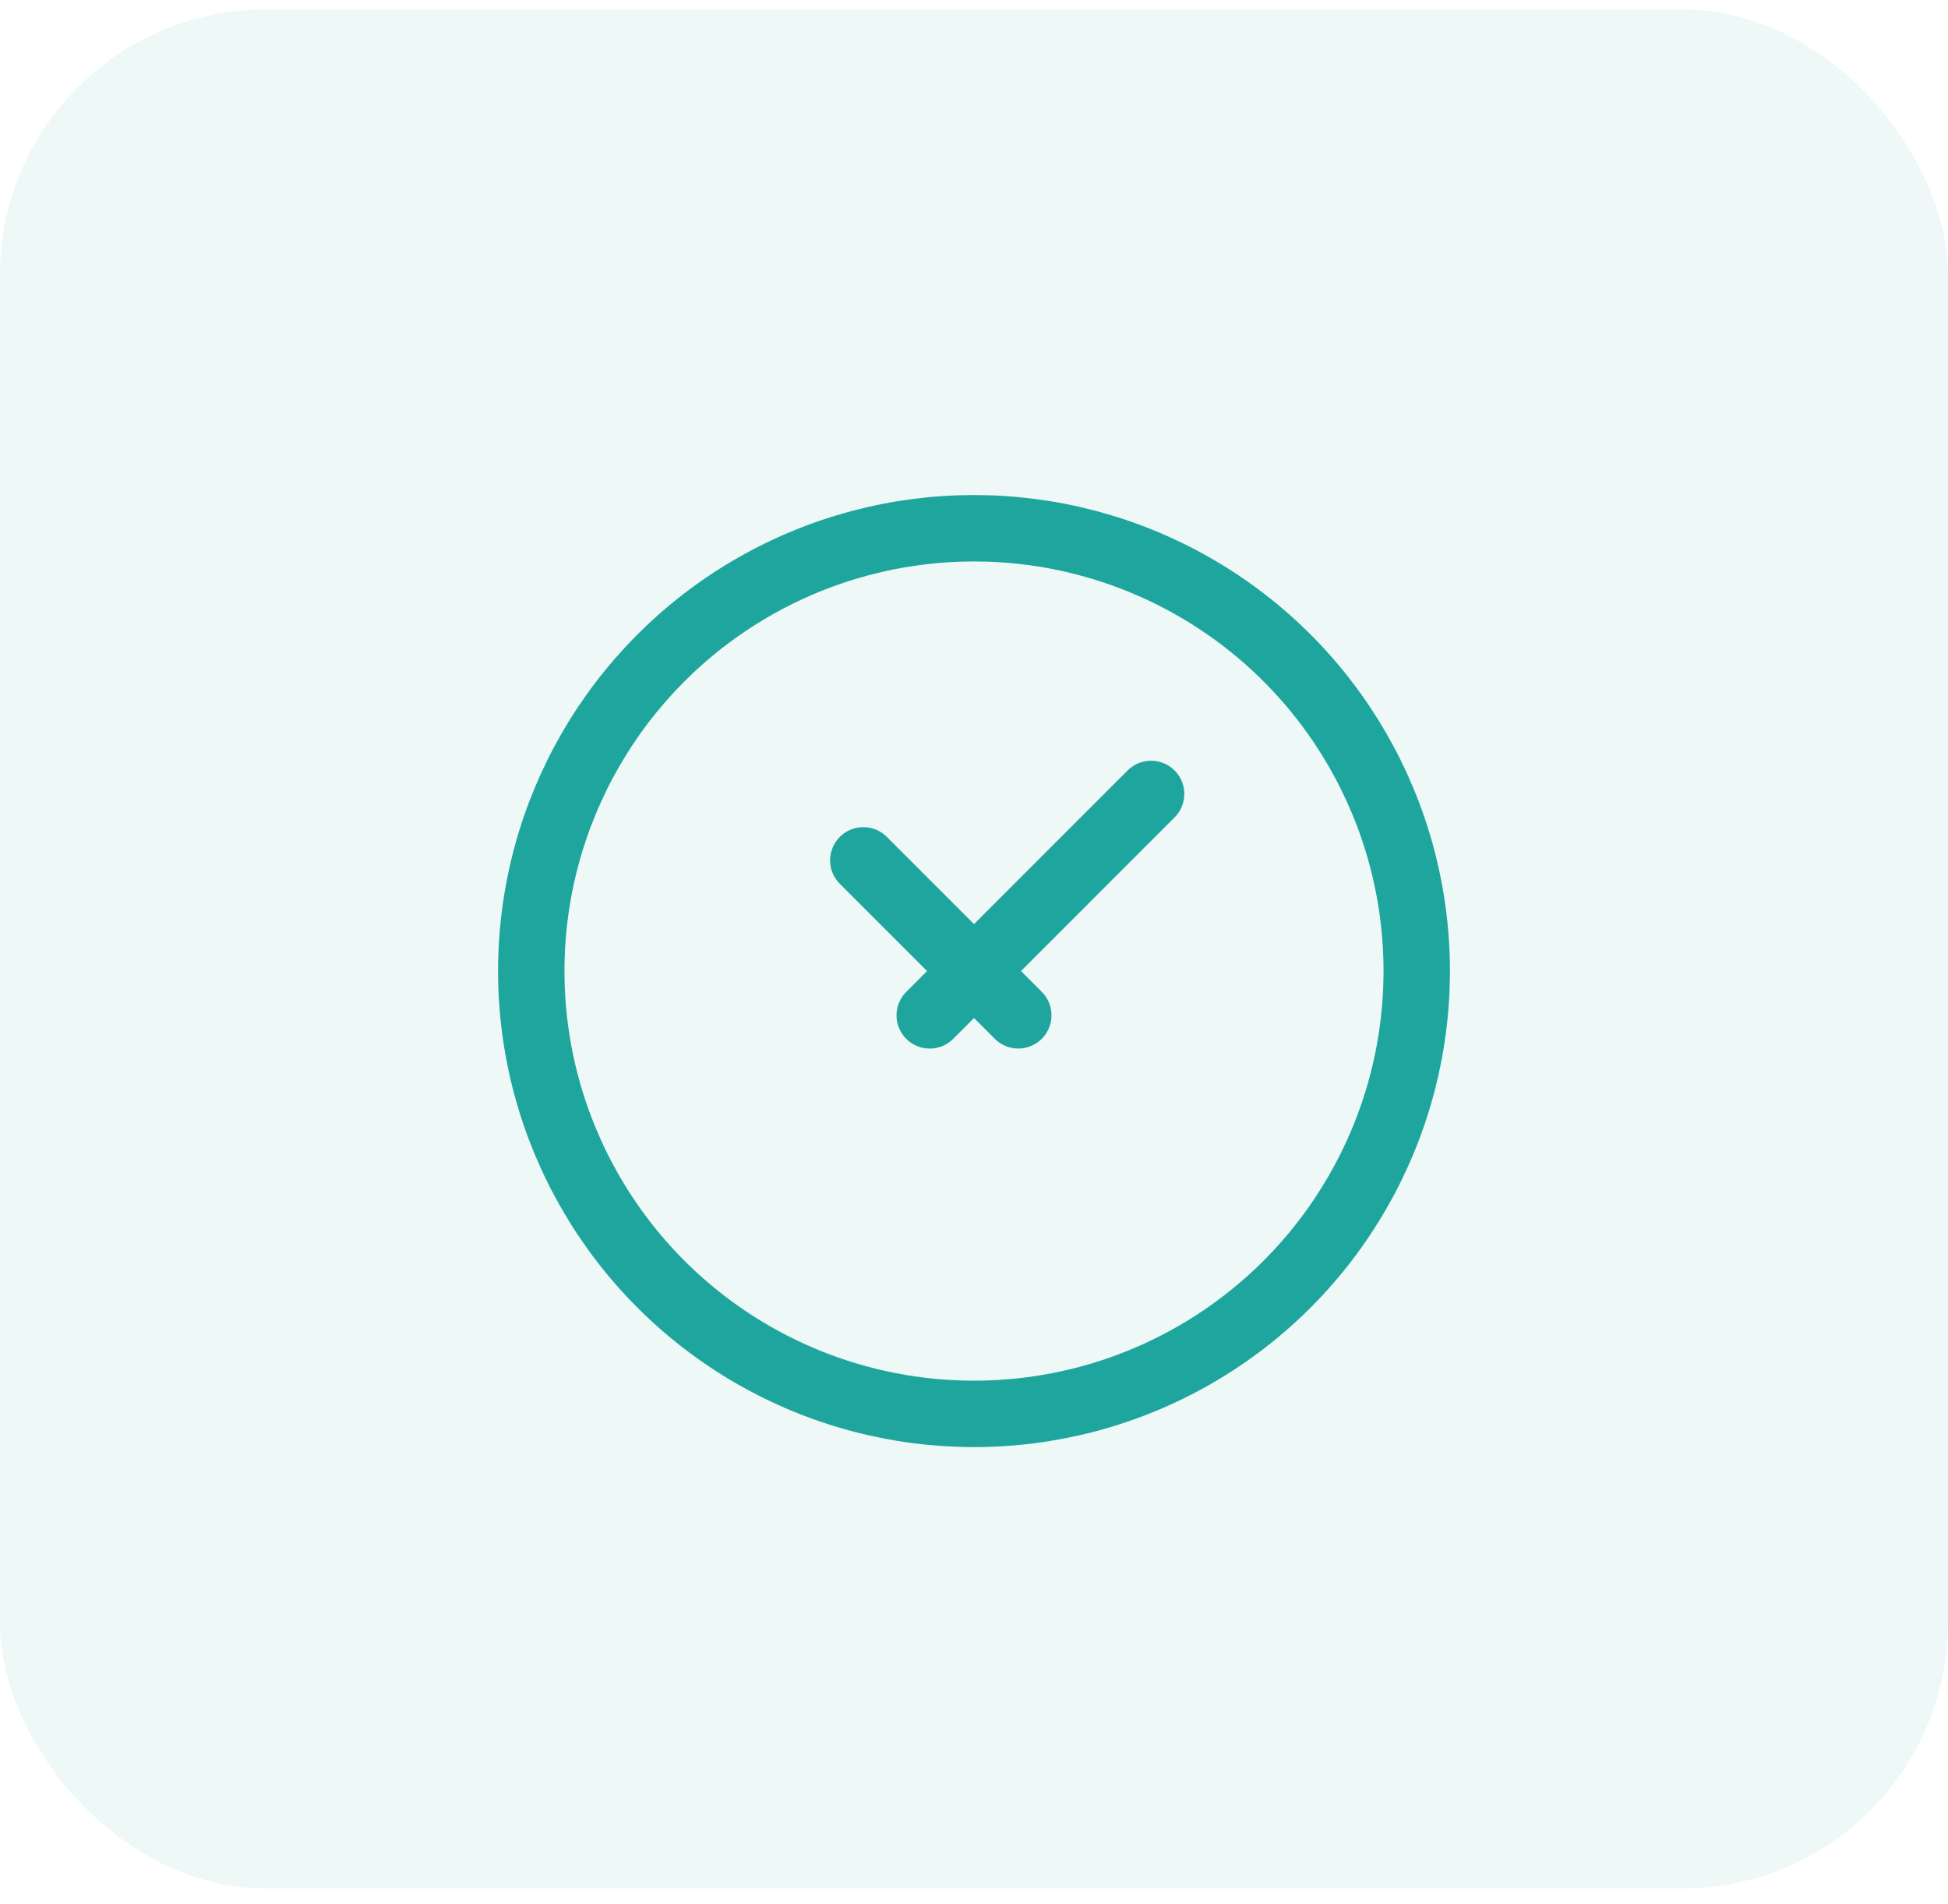
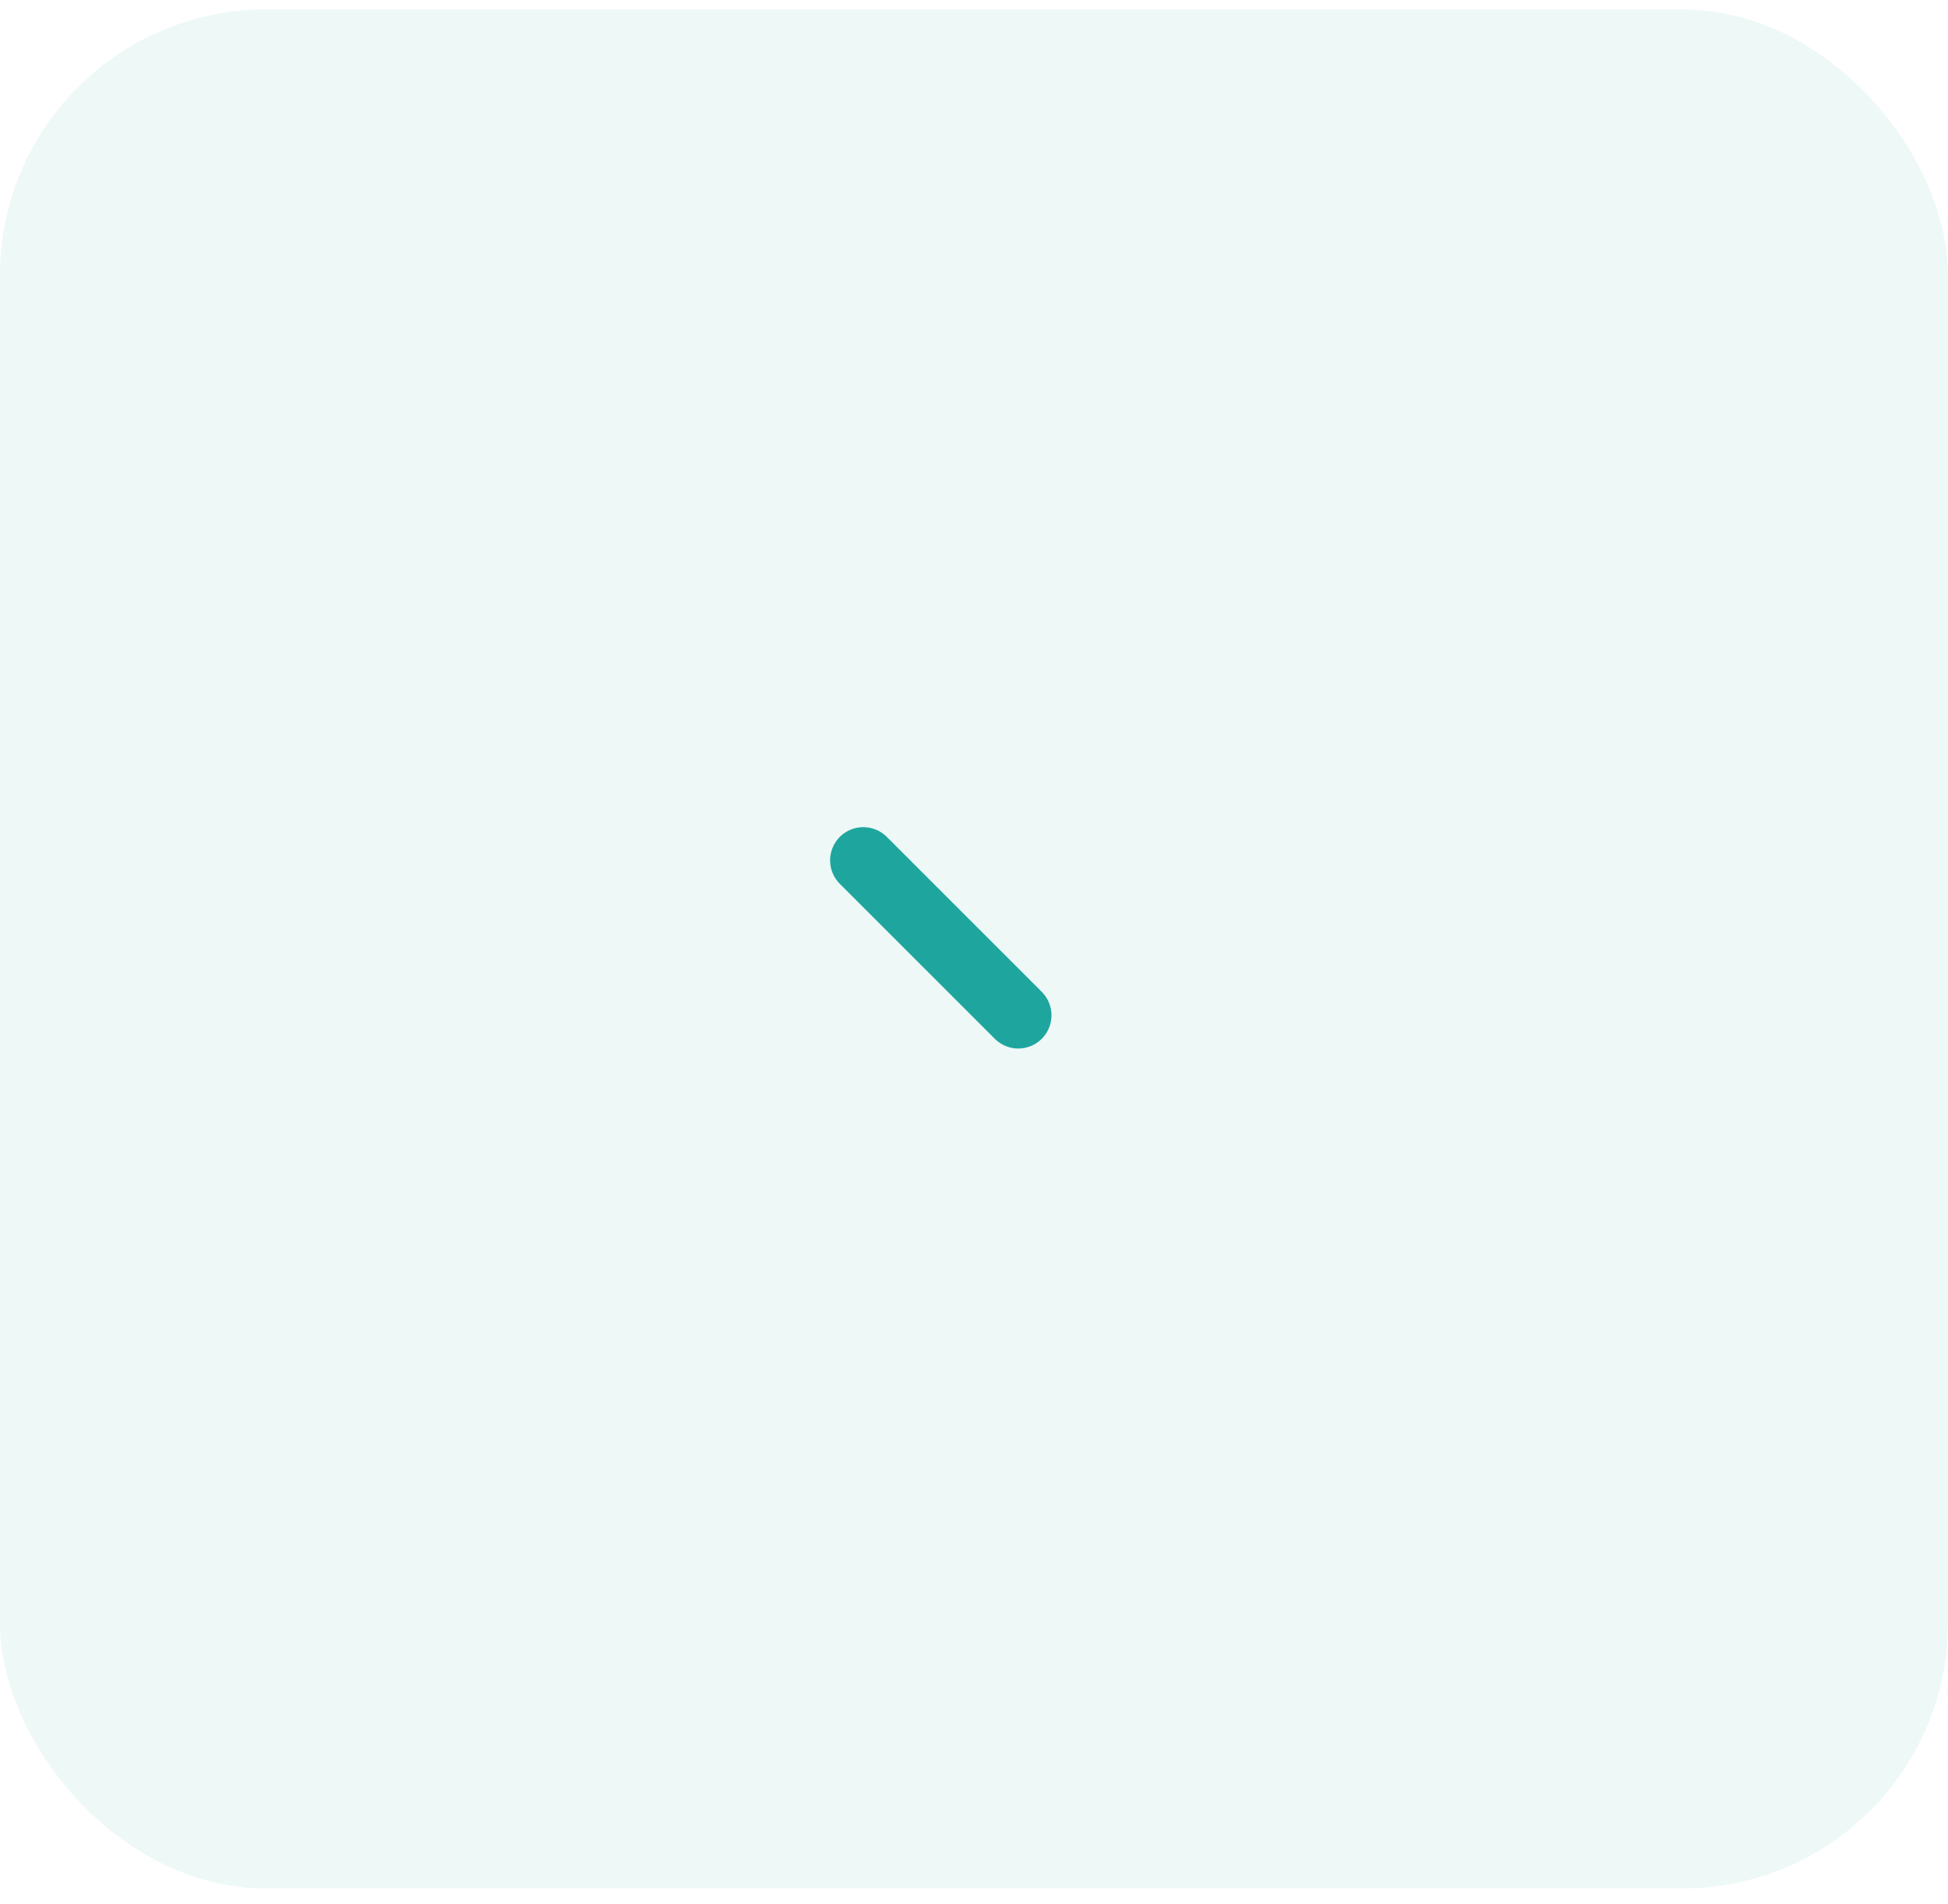
<svg xmlns="http://www.w3.org/2000/svg" width="44" height="43" viewBox="0 0 44 43" fill="none">
  <rect y="0.215" width="44" height="42.429" rx="6" fill="#1EA69E" fill-opacity="0.08" />
-   <circle cx="22" cy="21.929" r="10" stroke="#1EA69E" stroke-width="1.5" />
-   <path d="M19.5 19.429L23 22.928M26 17.929L21 22.929" stroke="#1EA69E" stroke-width="1.5" stroke-linecap="round" stroke-linejoin="round" />
+   <path d="M19.5 19.429L23 22.928M26 17.929" stroke="#1EA69E" stroke-width="1.5" stroke-linecap="round" stroke-linejoin="round" />
</svg>